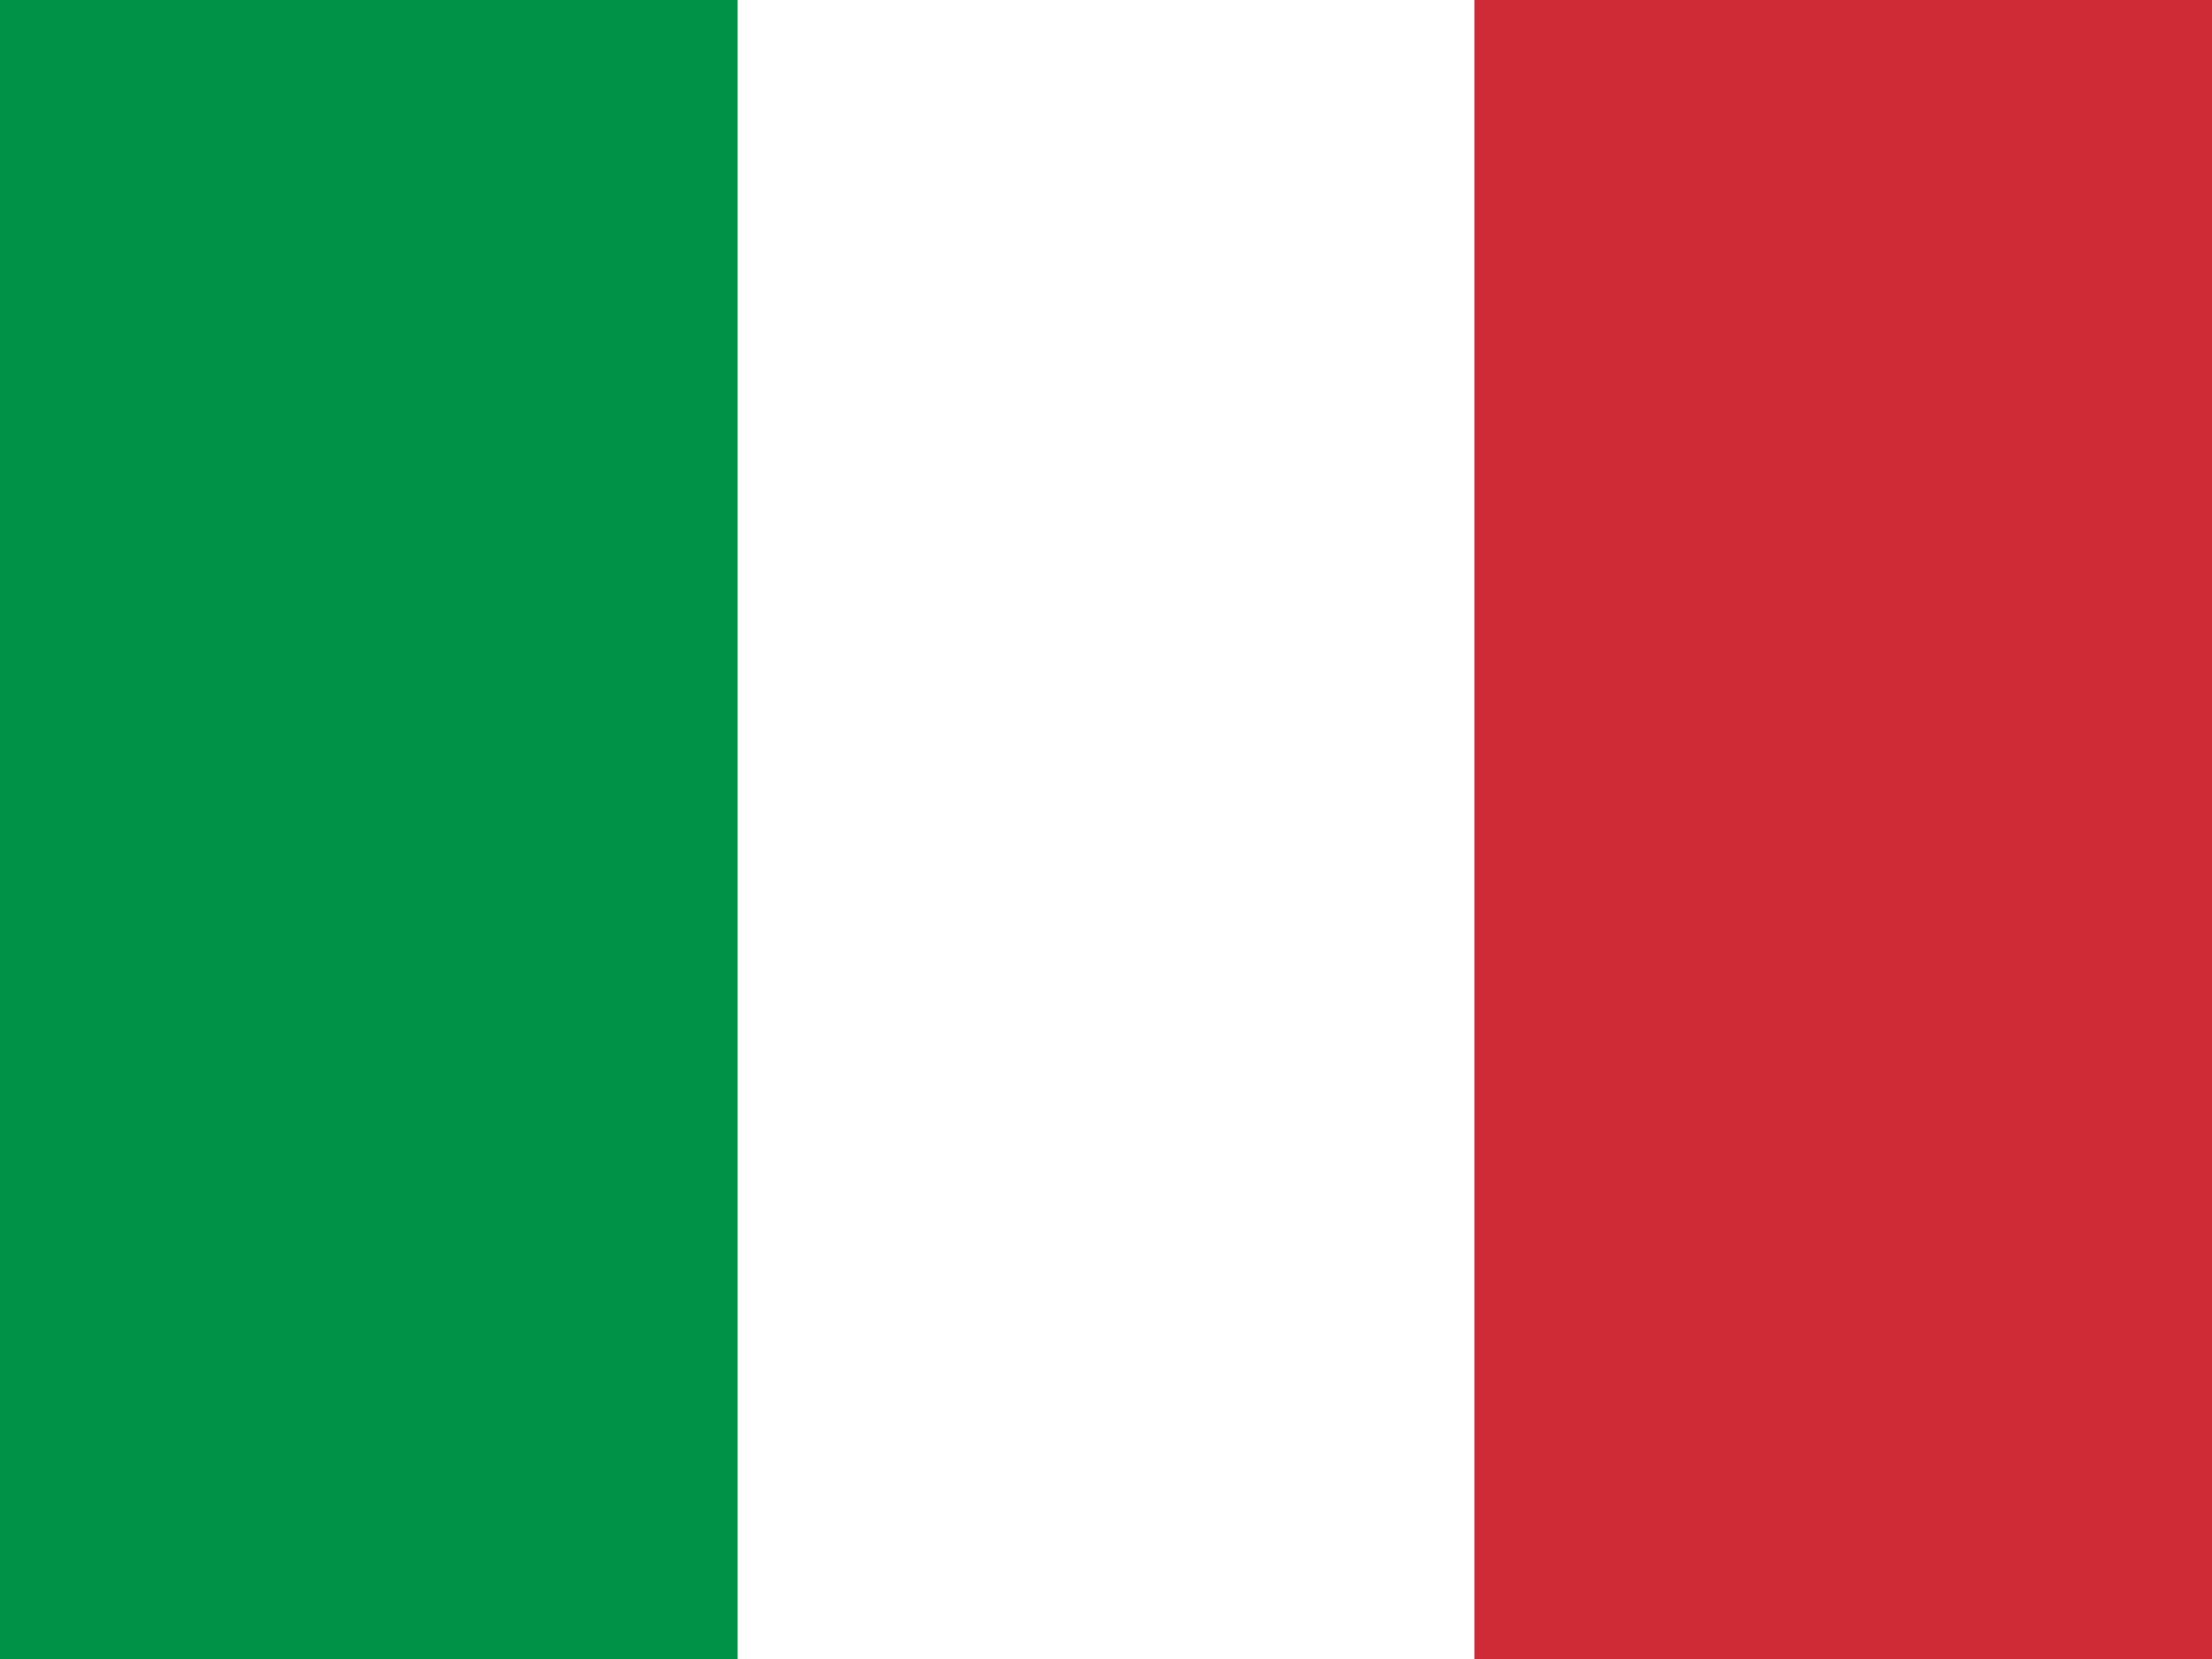
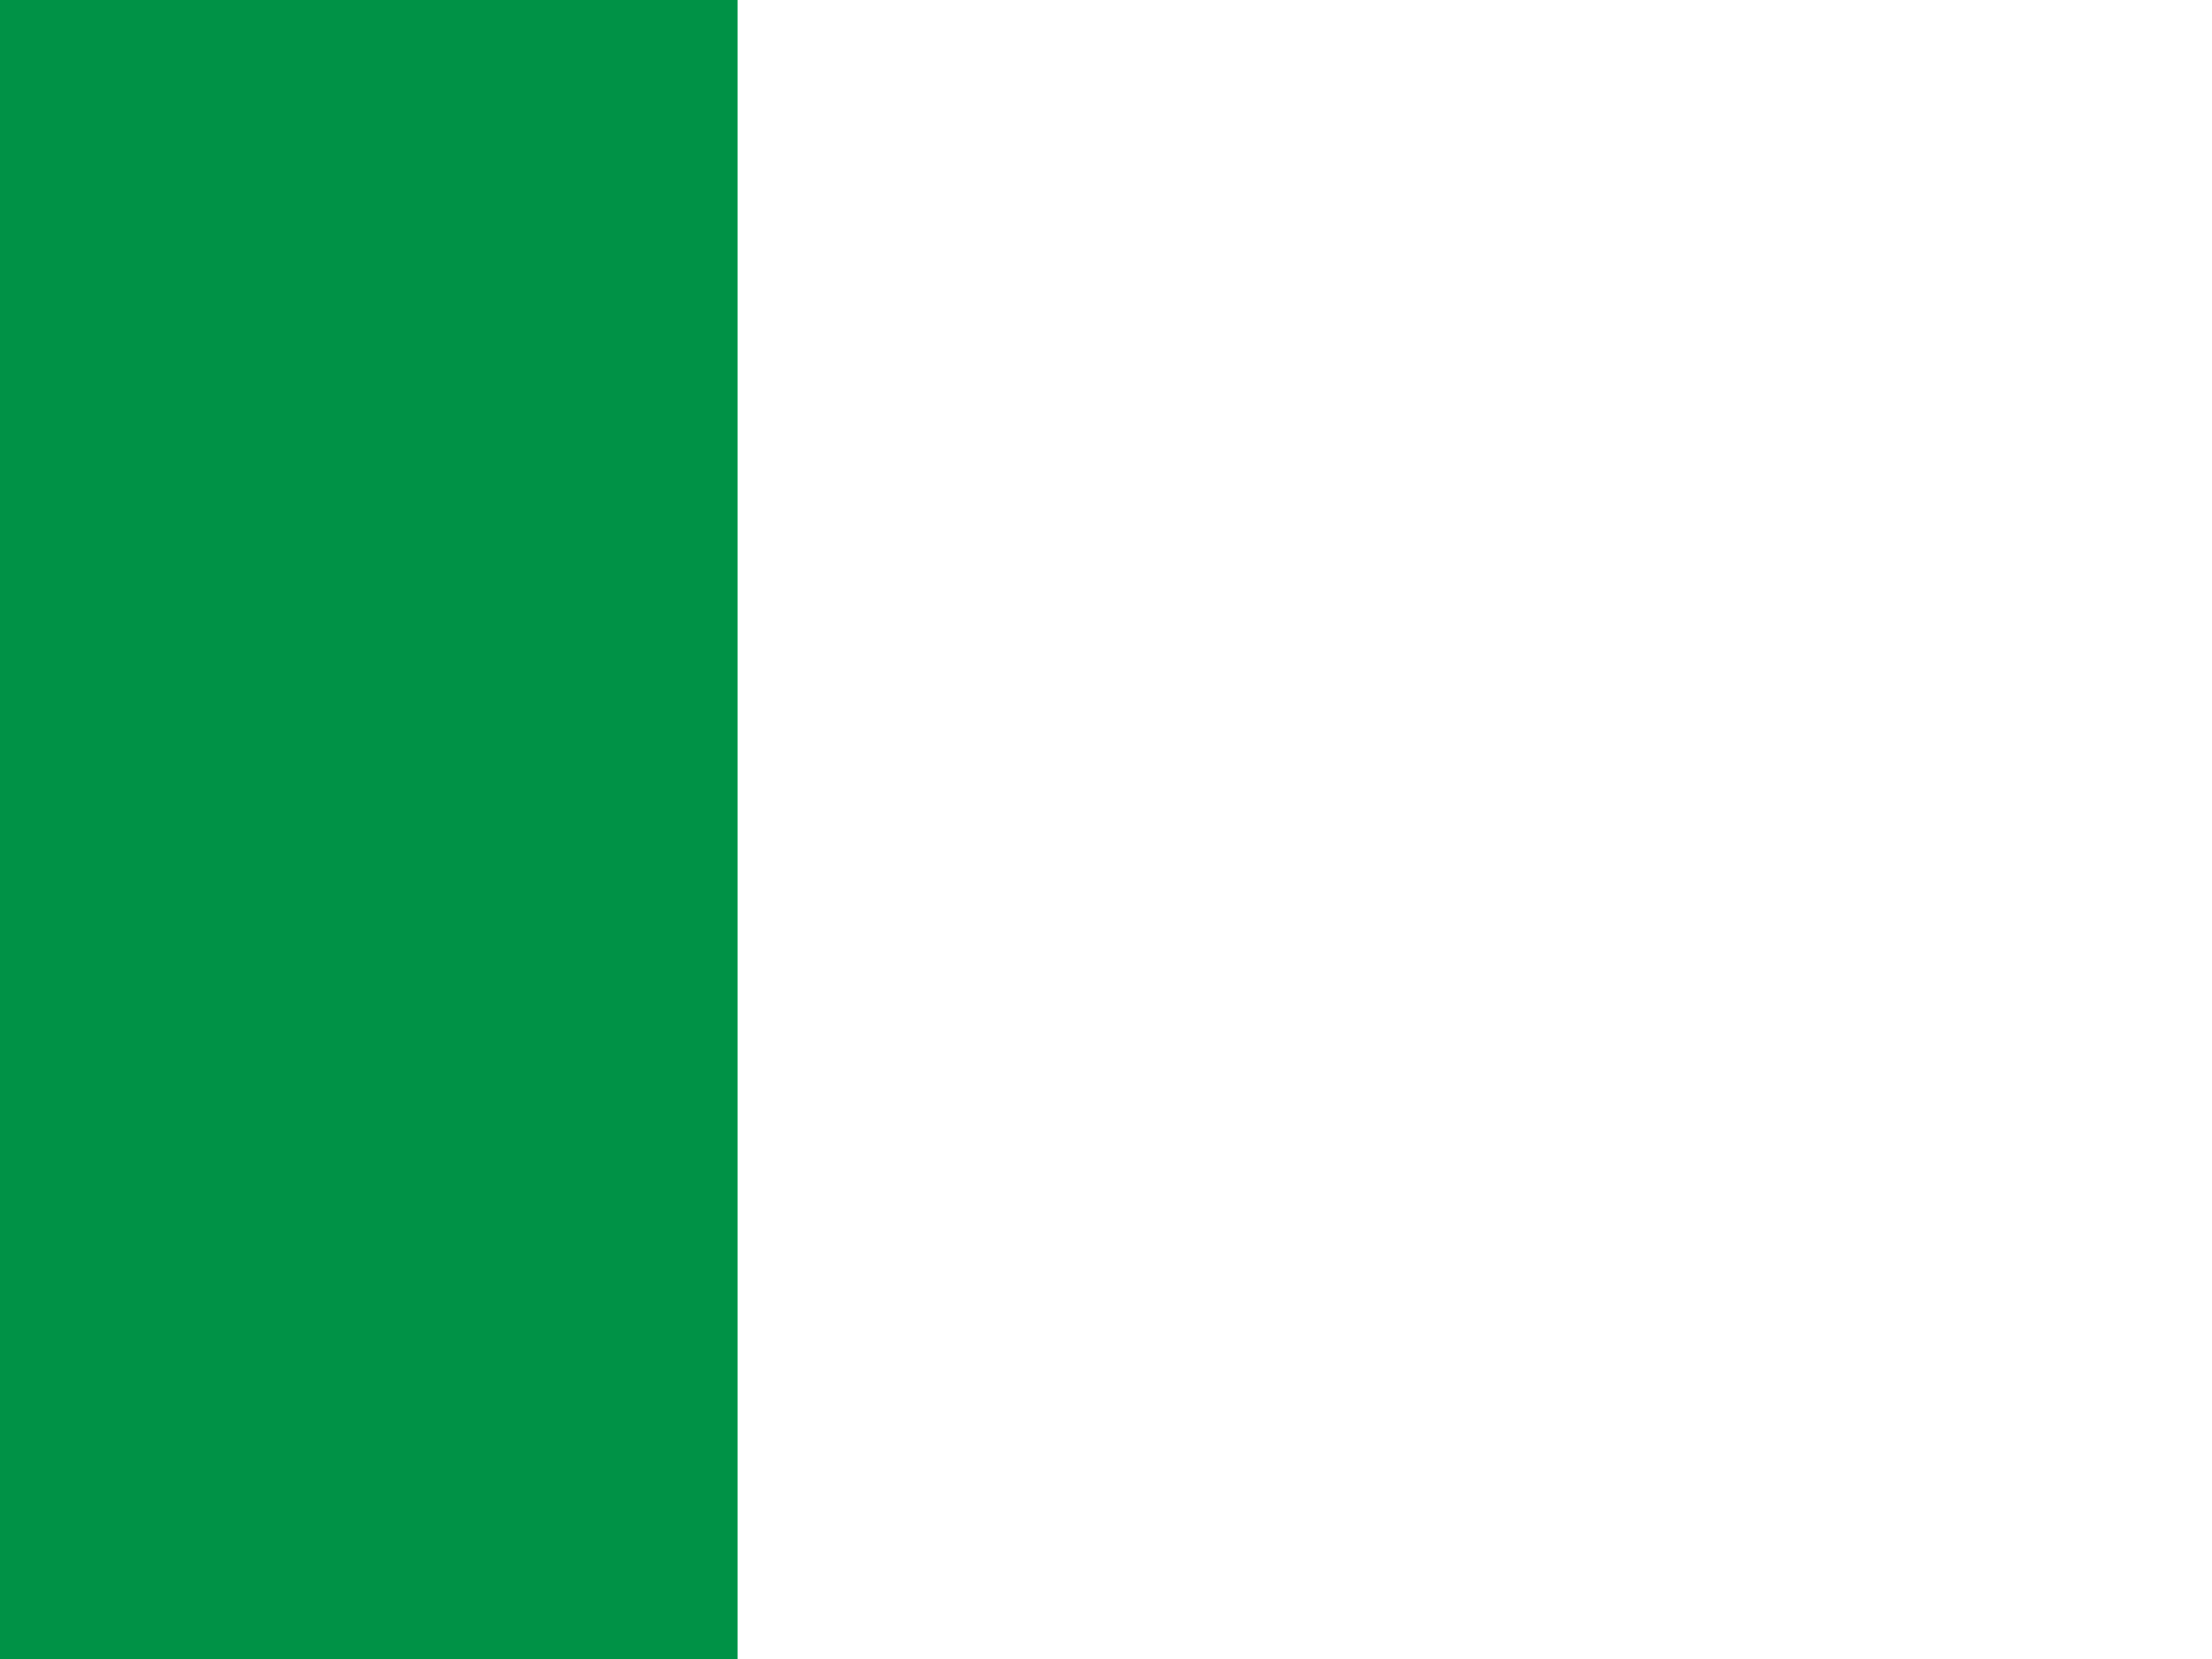
<svg xmlns="http://www.w3.org/2000/svg" id="flag-icons-ae" version="1.1" viewBox="0 0 640 480">
  <defs>
    <style>
      .st0 {
        fill: #ce2b37;
      }

      .st0, .st1, .st2 {
        fill-rule: evenodd;
      }

      .st1 {
        fill: #fff;
      }

      .st2 {
        fill: #009246;
      }
    </style>
  </defs>
-   <path class="st1" d="M0,0h640v480H0V0Z" />
+   <path class="st1" d="M0,0h640H0V0Z" />
  <path class="st2" d="M0,0h213.4v480H0V0Z" />
-   <path class="st0" d="M426.6,0h213.4v480h-213.4V0Z" />
</svg>